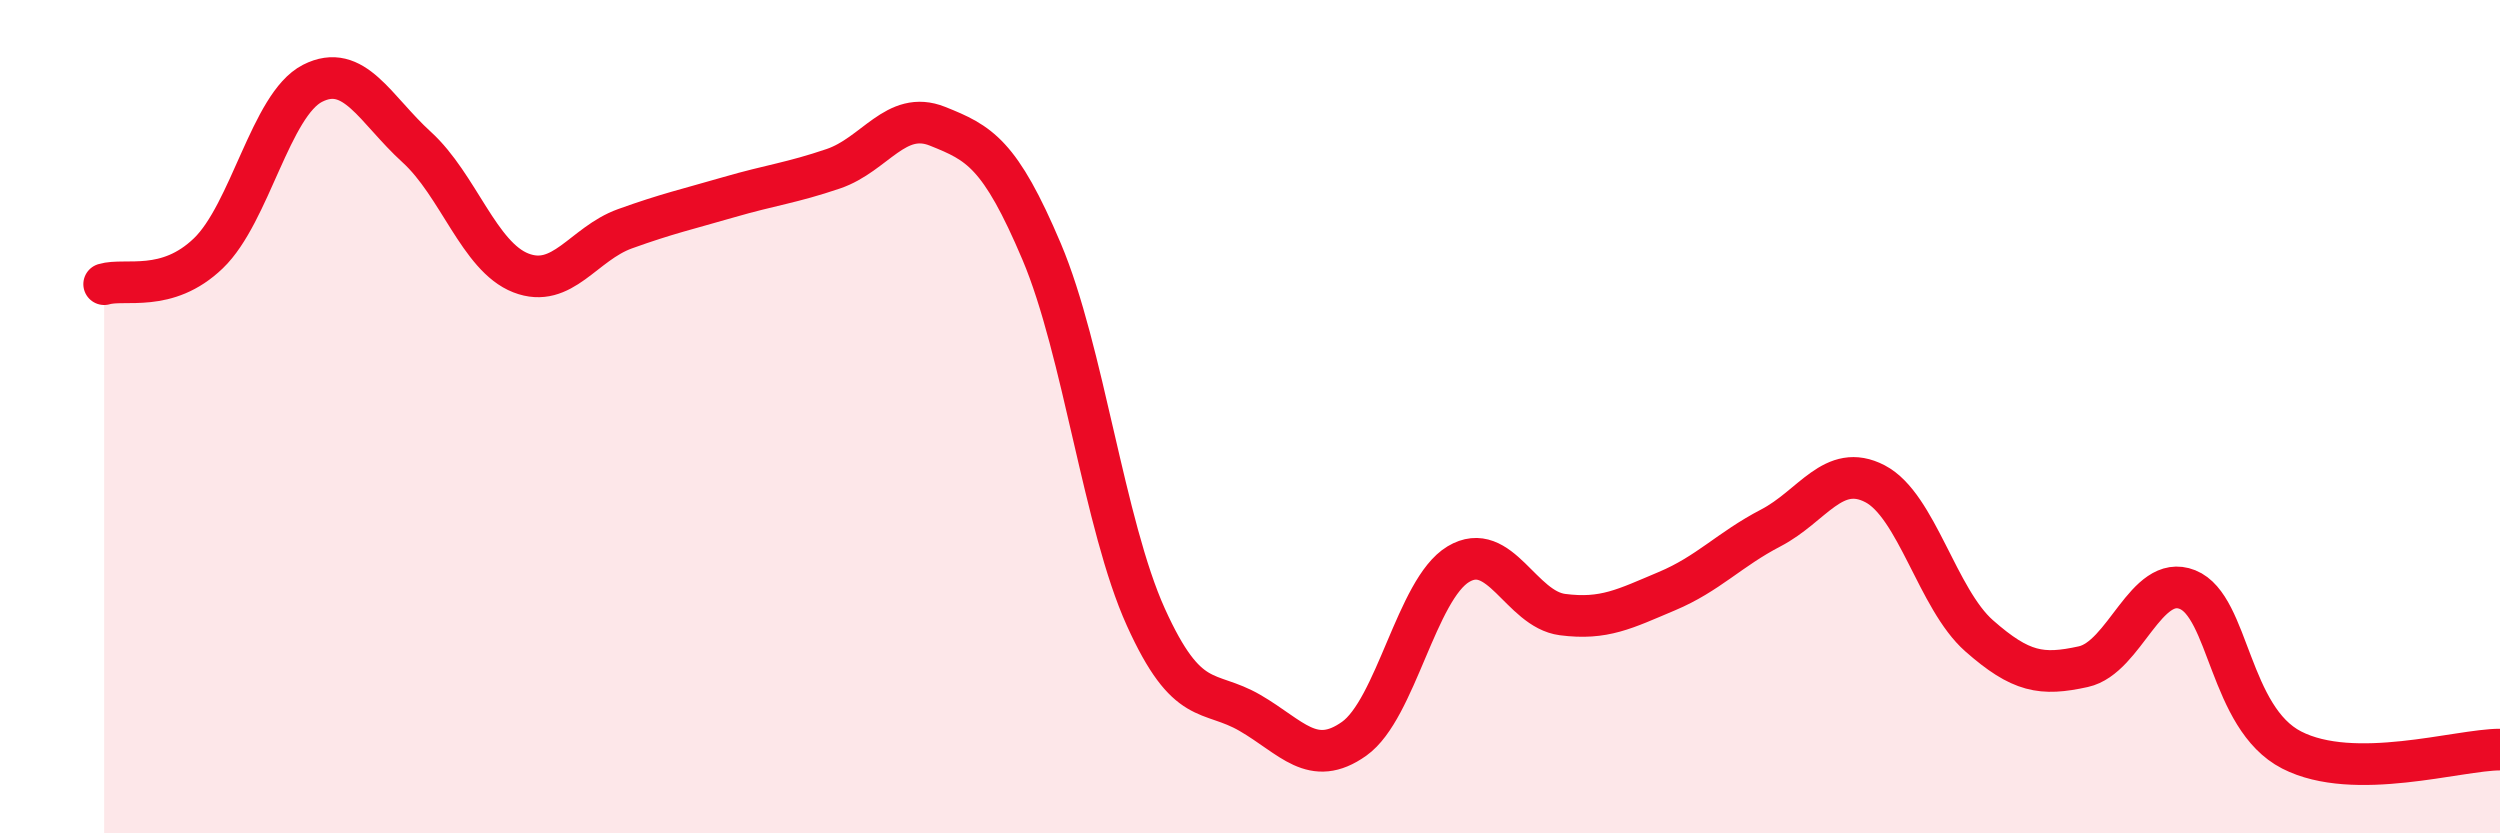
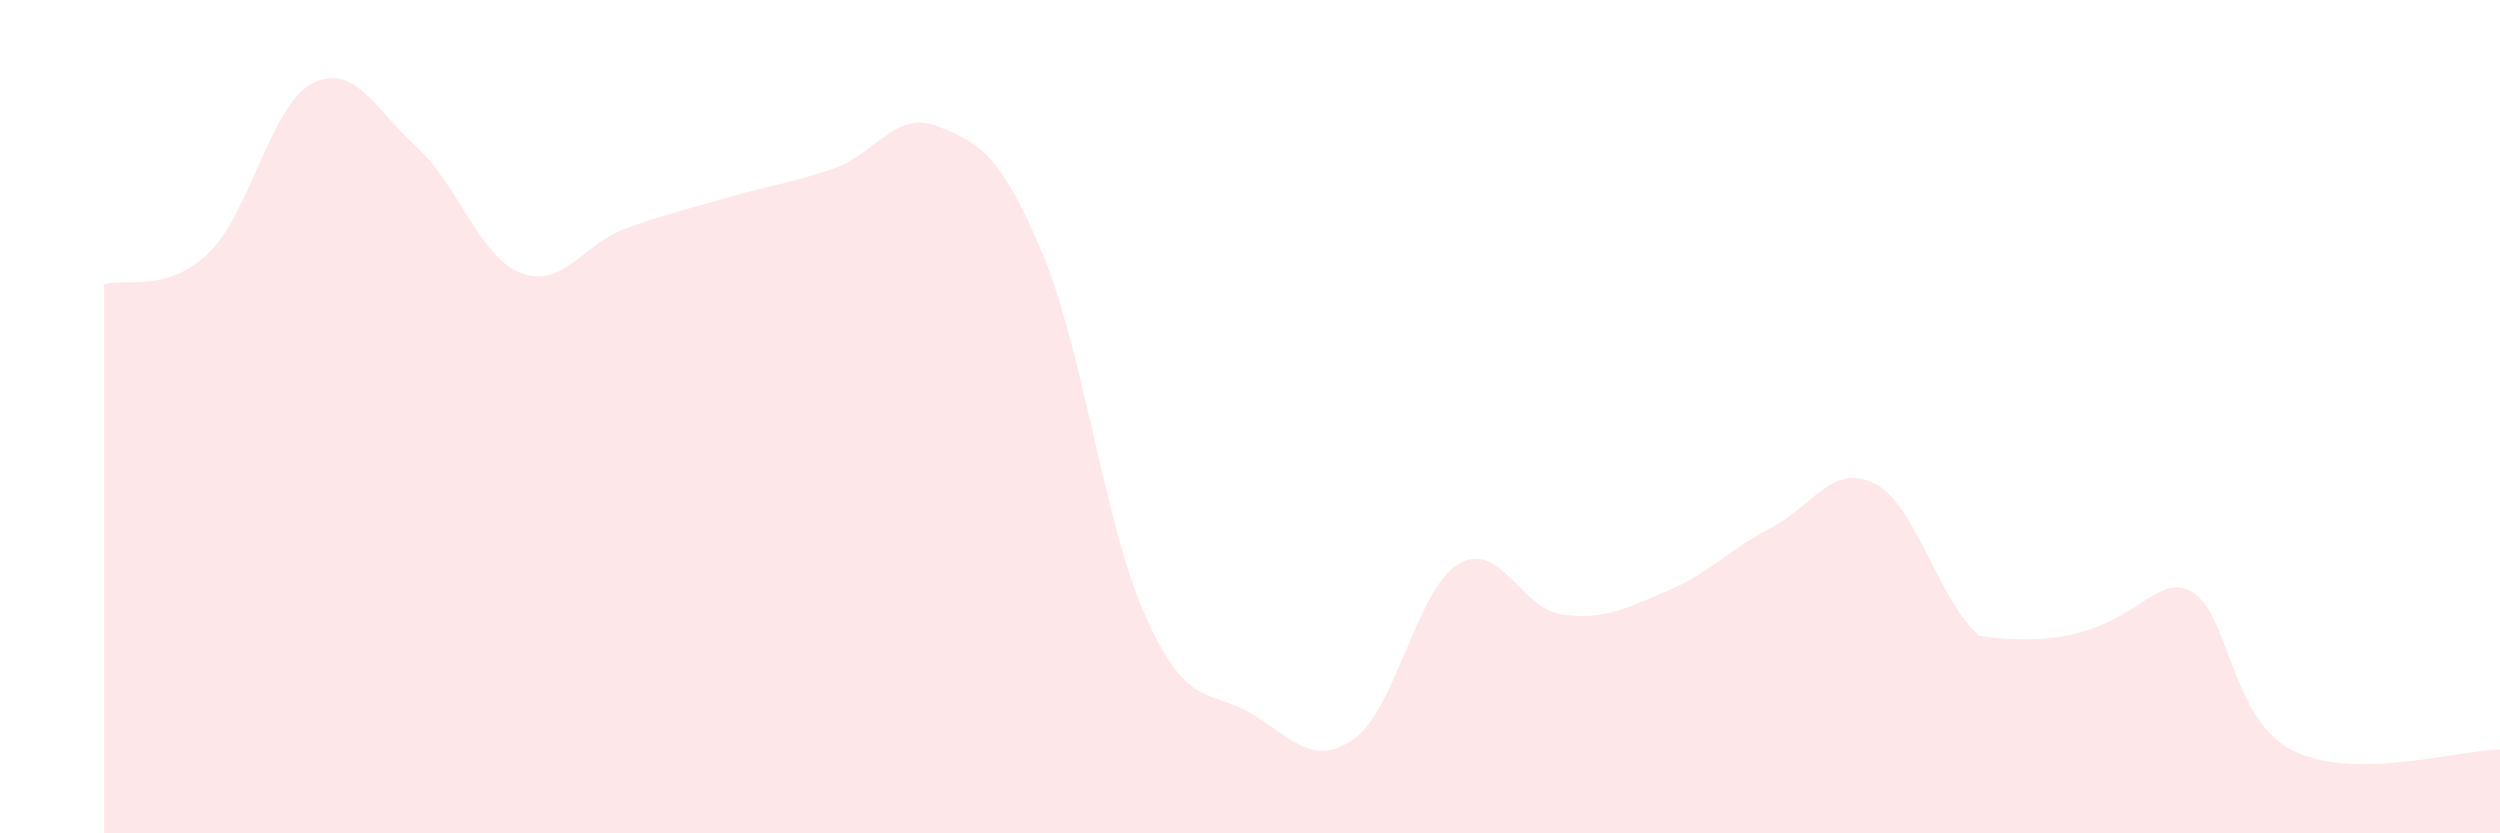
<svg xmlns="http://www.w3.org/2000/svg" width="60" height="20" viewBox="0 0 60 20">
-   <path d="M 2.5,6.82 C 3,6.67 4,7.04 5,6.08 C 6,5.12 6.5,2.51 7.5,2 C 8.5,1.49 9,2.62 10,3.53 C 11,4.44 11.5,6.16 12.5,6.55 C 13.5,6.94 14,5.85 15,5.49 C 16,5.13 16.5,5.02 17.5,4.73 C 18.5,4.44 19,4.39 20,4.05 C 21,3.71 21.5,2.63 22.5,3.03 C 23.5,3.43 24,3.68 25,6.04 C 26,8.4 26.5,12.6 27.5,14.81 C 28.5,17.02 29,16.53 30,17.11 C 31,17.69 31.5,18.44 32.5,17.73 C 33.5,17.02 34,14.14 35,13.54 C 36,12.94 36.5,14.62 37.5,14.75 C 38.5,14.88 39,14.61 40,14.19 C 41,13.77 41.5,13.19 42.5,12.67 C 43.5,12.15 44,11.09 45,11.61 C 46,12.13 46.5,14.38 47.5,15.26 C 48.5,16.14 49,16.22 50,16 C 51,15.78 51.5,13.75 52.5,14.15 C 53.5,14.55 53.5,17.23 55,18 C 56.5,18.77 59,17.99 60,17.99L60 20L2.5 20Z" fill="#EB0A25" opacity="0.1" stroke-linecap="round" stroke-linejoin="round" />
-   <path d="M 2.5,6.82 C 3,6.67 4,7.04 5,6.08 C 6,5.12 6.5,2.51 7.5,2 C 8.5,1.49 9,2.62 10,3.53 C 11,4.44 11.5,6.16 12.5,6.55 C 13.5,6.94 14,5.85 15,5.49 C 16,5.13 16.5,5.02 17.5,4.73 C 18.5,4.44 19,4.39 20,4.05 C 21,3.71 21.5,2.63 22.5,3.03 C 23.5,3.43 24,3.68 25,6.04 C 26,8.4 26.5,12.6 27.5,14.81 C 28.5,17.02 29,16.53 30,17.11 C 31,17.69 31.5,18.44 32.5,17.73 C 33.5,17.02 34,14.14 35,13.54 C 36,12.94 36.5,14.62 37.5,14.75 C 38.5,14.88 39,14.61 40,14.19 C 41,13.77 41.5,13.19 42.5,12.67 C 43.5,12.15 44,11.09 45,11.61 C 46,12.13 46.5,14.38 47.5,15.26 C 48.5,16.14 49,16.22 50,16 C 51,15.78 51.5,13.75 52.5,14.15 C 53.5,14.55 53.5,17.23 55,18 C 56.5,18.77 59,17.99 60,17.99" stroke="#EB0A25" stroke-width="1" fill="none" stroke-linecap="round" stroke-linejoin="round" />
+   <path d="M 2.5,6.82 C 3,6.67 4,7.04 5,6.08 C 6,5.12 6.5,2.51 7.5,2 C 8.5,1.49 9,2.62 10,3.53 C 11,4.44 11.5,6.16 12.5,6.55 C 13.5,6.94 14,5.85 15,5.49 C 16,5.13 16.5,5.02 17.5,4.73 C 18.5,4.44 19,4.39 20,4.05 C 21,3.71 21.5,2.63 22.5,3.03 C 23.5,3.43 24,3.68 25,6.04 C 26,8.4 26.5,12.6 27.5,14.81 C 28.5,17.02 29,16.53 30,17.11 C 31,17.69 31.5,18.44 32.5,17.73 C 33.5,17.02 34,14.14 35,13.54 C 36,12.94 36.5,14.62 37.5,14.75 C 38.5,14.88 39,14.61 40,14.19 C 41,13.77 41.5,13.19 42.5,12.67 C 43.5,12.15 44,11.09 45,11.61 C 46,12.13 46.5,14.38 47.5,15.26 C 51,15.78 51.5,13.75 52.5,14.15 C 53.5,14.55 53.5,17.23 55,18 C 56.5,18.77 59,17.99 60,17.99L60 20L2.5 20Z" fill="#EB0A25" opacity="0.1" stroke-linecap="round" stroke-linejoin="round" />
</svg>